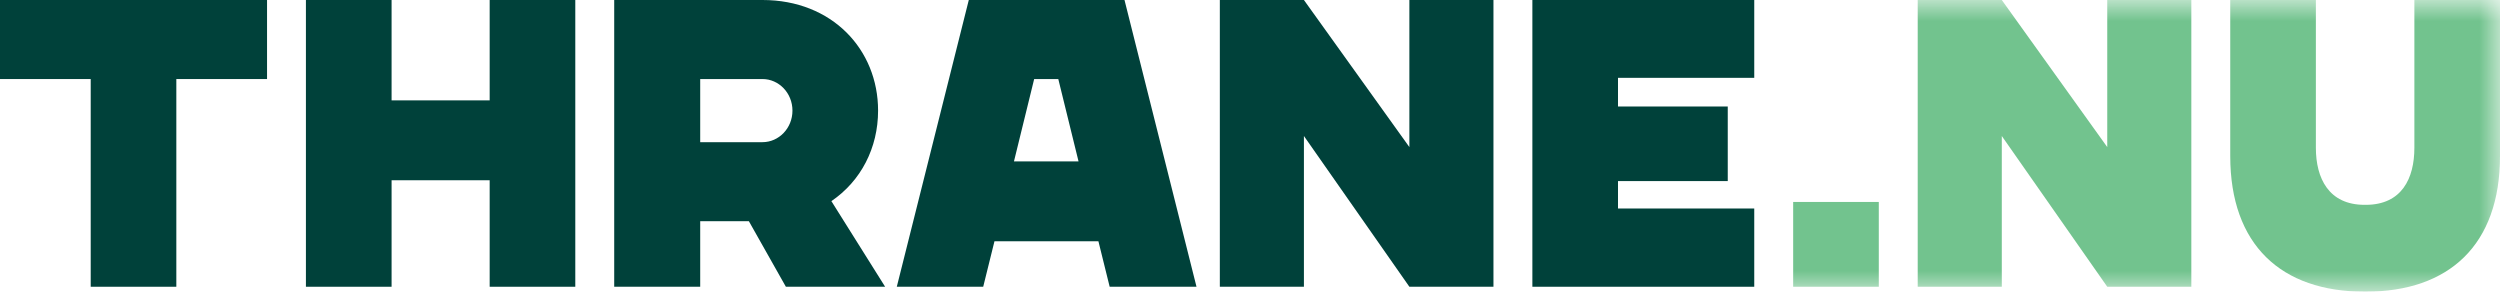
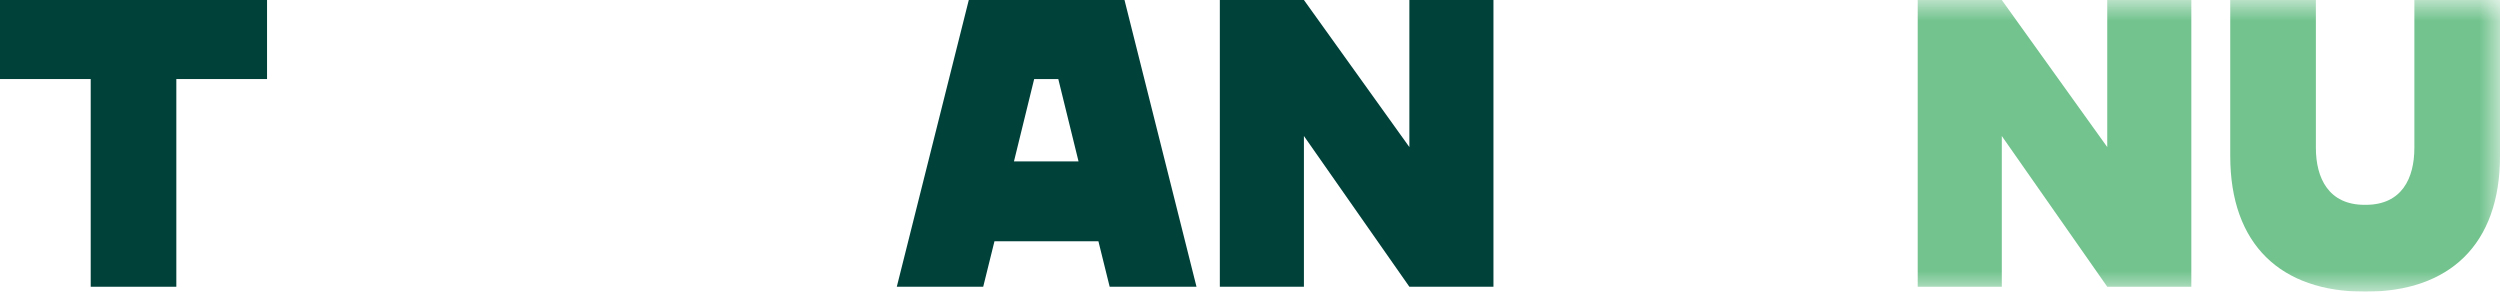
<svg xmlns="http://www.w3.org/2000/svg" xmlns:xlink="http://www.w3.org/1999/xlink" width="60px" height="7px" viewBox="0 0 60 7" version="1.1">
  <title>Group 16 Copy 3</title>
  <defs>
    <polygon id="path-1" points="0 7 60 7 60 0 0 0" />
  </defs>
  <g id="Version-2" stroke="none" stroke-width="1" fill="none" fill-rule="evenodd">
    <g id="Group-16-Copy-3">
      <polygon id="Fill-1" fill="#00413A" points="0 6.35901163e-05 0 1.897 2.177 1.897 2.177 6.882 4.232 6.882 4.232 1.897 6.409 1.897 6.409 6.35901163e-05" />
-       <polygon id="Fill-2" fill="#00413A" points="11.752 6.35901163e-05 11.752 2.409 9.398 2.409 9.398 6.35901163e-05 7.342 6.35901163e-05 7.342 6.882 9.398 6.882 9.398 4.326 11.752 4.326 11.752 6.882 13.807 6.882 13.807 6.35901163e-05" />
      <g id="Group-15">
-         <path d="M18.3,3.412 C18.692,3.412 19.019,3.077 19.019,2.655 C19.019,2.232 18.692,1.897 18.3,1.897 L16.805,1.897 L16.805,3.412 L18.3,3.412 Z M14.741,0 L18.3,0 C19.972,0 21.074,1.19 21.074,2.655 C21.074,3.549 20.663,4.345 19.953,4.827 L21.243,6.882 L18.861,6.882 L17.973,5.309 L16.805,5.309 L16.805,6.882 L14.741,6.882 L14.741,0 Z" id="Fill-3" fill="#00413A" />
        <path d="M25.885,3.874 L25.399,1.897 L24.82,1.897 L24.335,3.874 L25.885,3.874 Z M26.362,5.791 L23.867,5.791 L23.597,6.882 L21.523,6.882 L23.251,0 L26.988,0 L28.716,6.882 L26.632,6.882 L26.362,5.791 Z" id="Fill-5" fill="#00413A" />
        <polygon id="Fill-7" fill="#00413A" points="35.843 8.47868217e-05 35.843 6.882 33.825 6.882 31.294 3.264 31.294 6.882 29.276 6.882 29.276 8.47868217e-05 31.294 8.47868217e-05 33.825 3.53 33.825 8.47868217e-05" />
-         <polygon id="Fill-9" fill="#00413A" points="38.832 1.868 38.832 2.556 41.466 2.556 41.466 4.346 38.832 4.346 38.832 5.004 42.102 5.004 42.102 6.882 36.777 6.882 36.777 0 42.102 0 42.102 1.868" />
        <mask id="mask-2" fill="white">
          <use xlink:href="#path-1" />
        </mask>
        <g id="Clip-12" />
-         <polygon id="Fill-11" fill="#72C38E" mask="url(#mask-2)" points="43.036 6.882 45.091 6.882 45.091 4.847 43.036 4.847" />
        <polygon id="Fill-13" fill="#72C38E" mask="url(#mask-2)" points="52.592 8.47868217e-05 52.592 6.882 50.574 6.882 48.043 3.264 48.043 6.882 46.025 6.882 46.025 8.47868217e-05 48.043 8.47868217e-05 50.574 3.53 50.574 8.47868217e-05" />
        <path d="M53.526,3.746 L53.526,0 L55.581,0 L55.581,3.549 C55.581,4.277 55.889,4.916 56.749,4.916 L56.777,4.916 C57.646,4.916 57.945,4.277 57.945,3.549 L57.945,0 L60,0 L60,3.746 C60,5.879 58.776,7 56.777,7 L56.749,7 C54.75,7 53.526,5.879 53.526,3.746" id="Fill-14" fill="#72C38E" mask="url(#mask-2)" />
      </g>
    </g>
  </g>
</svg>